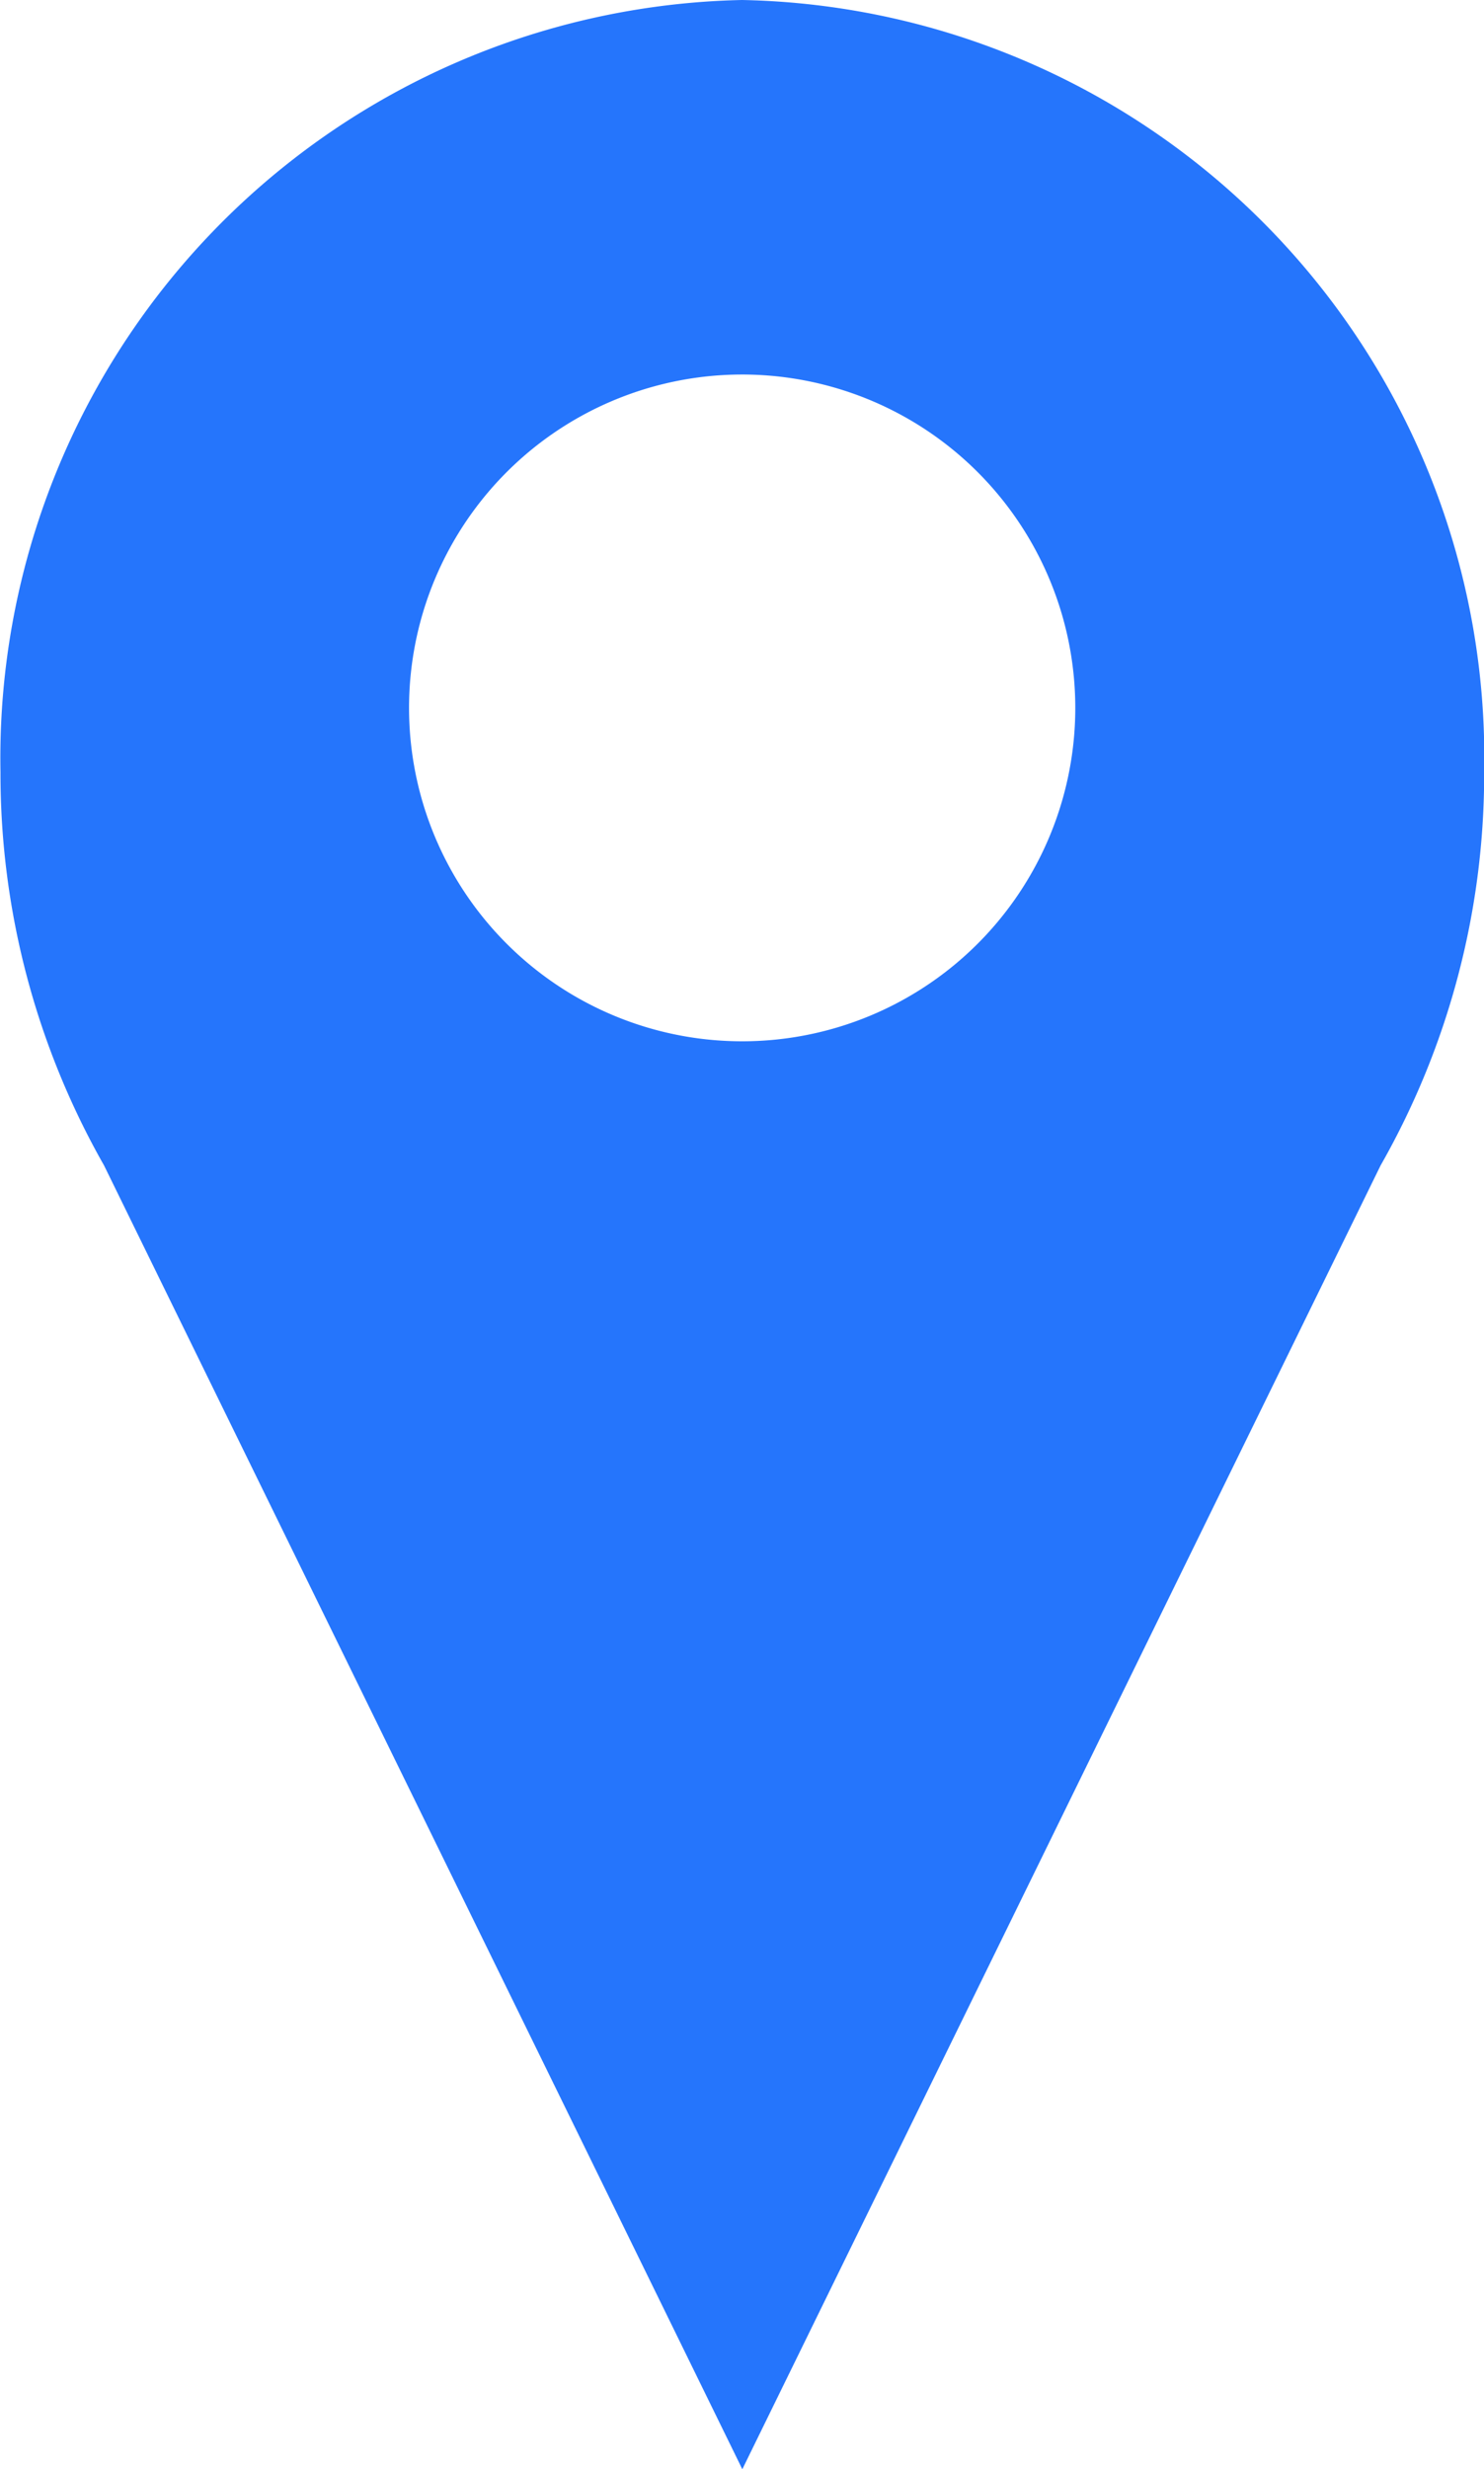
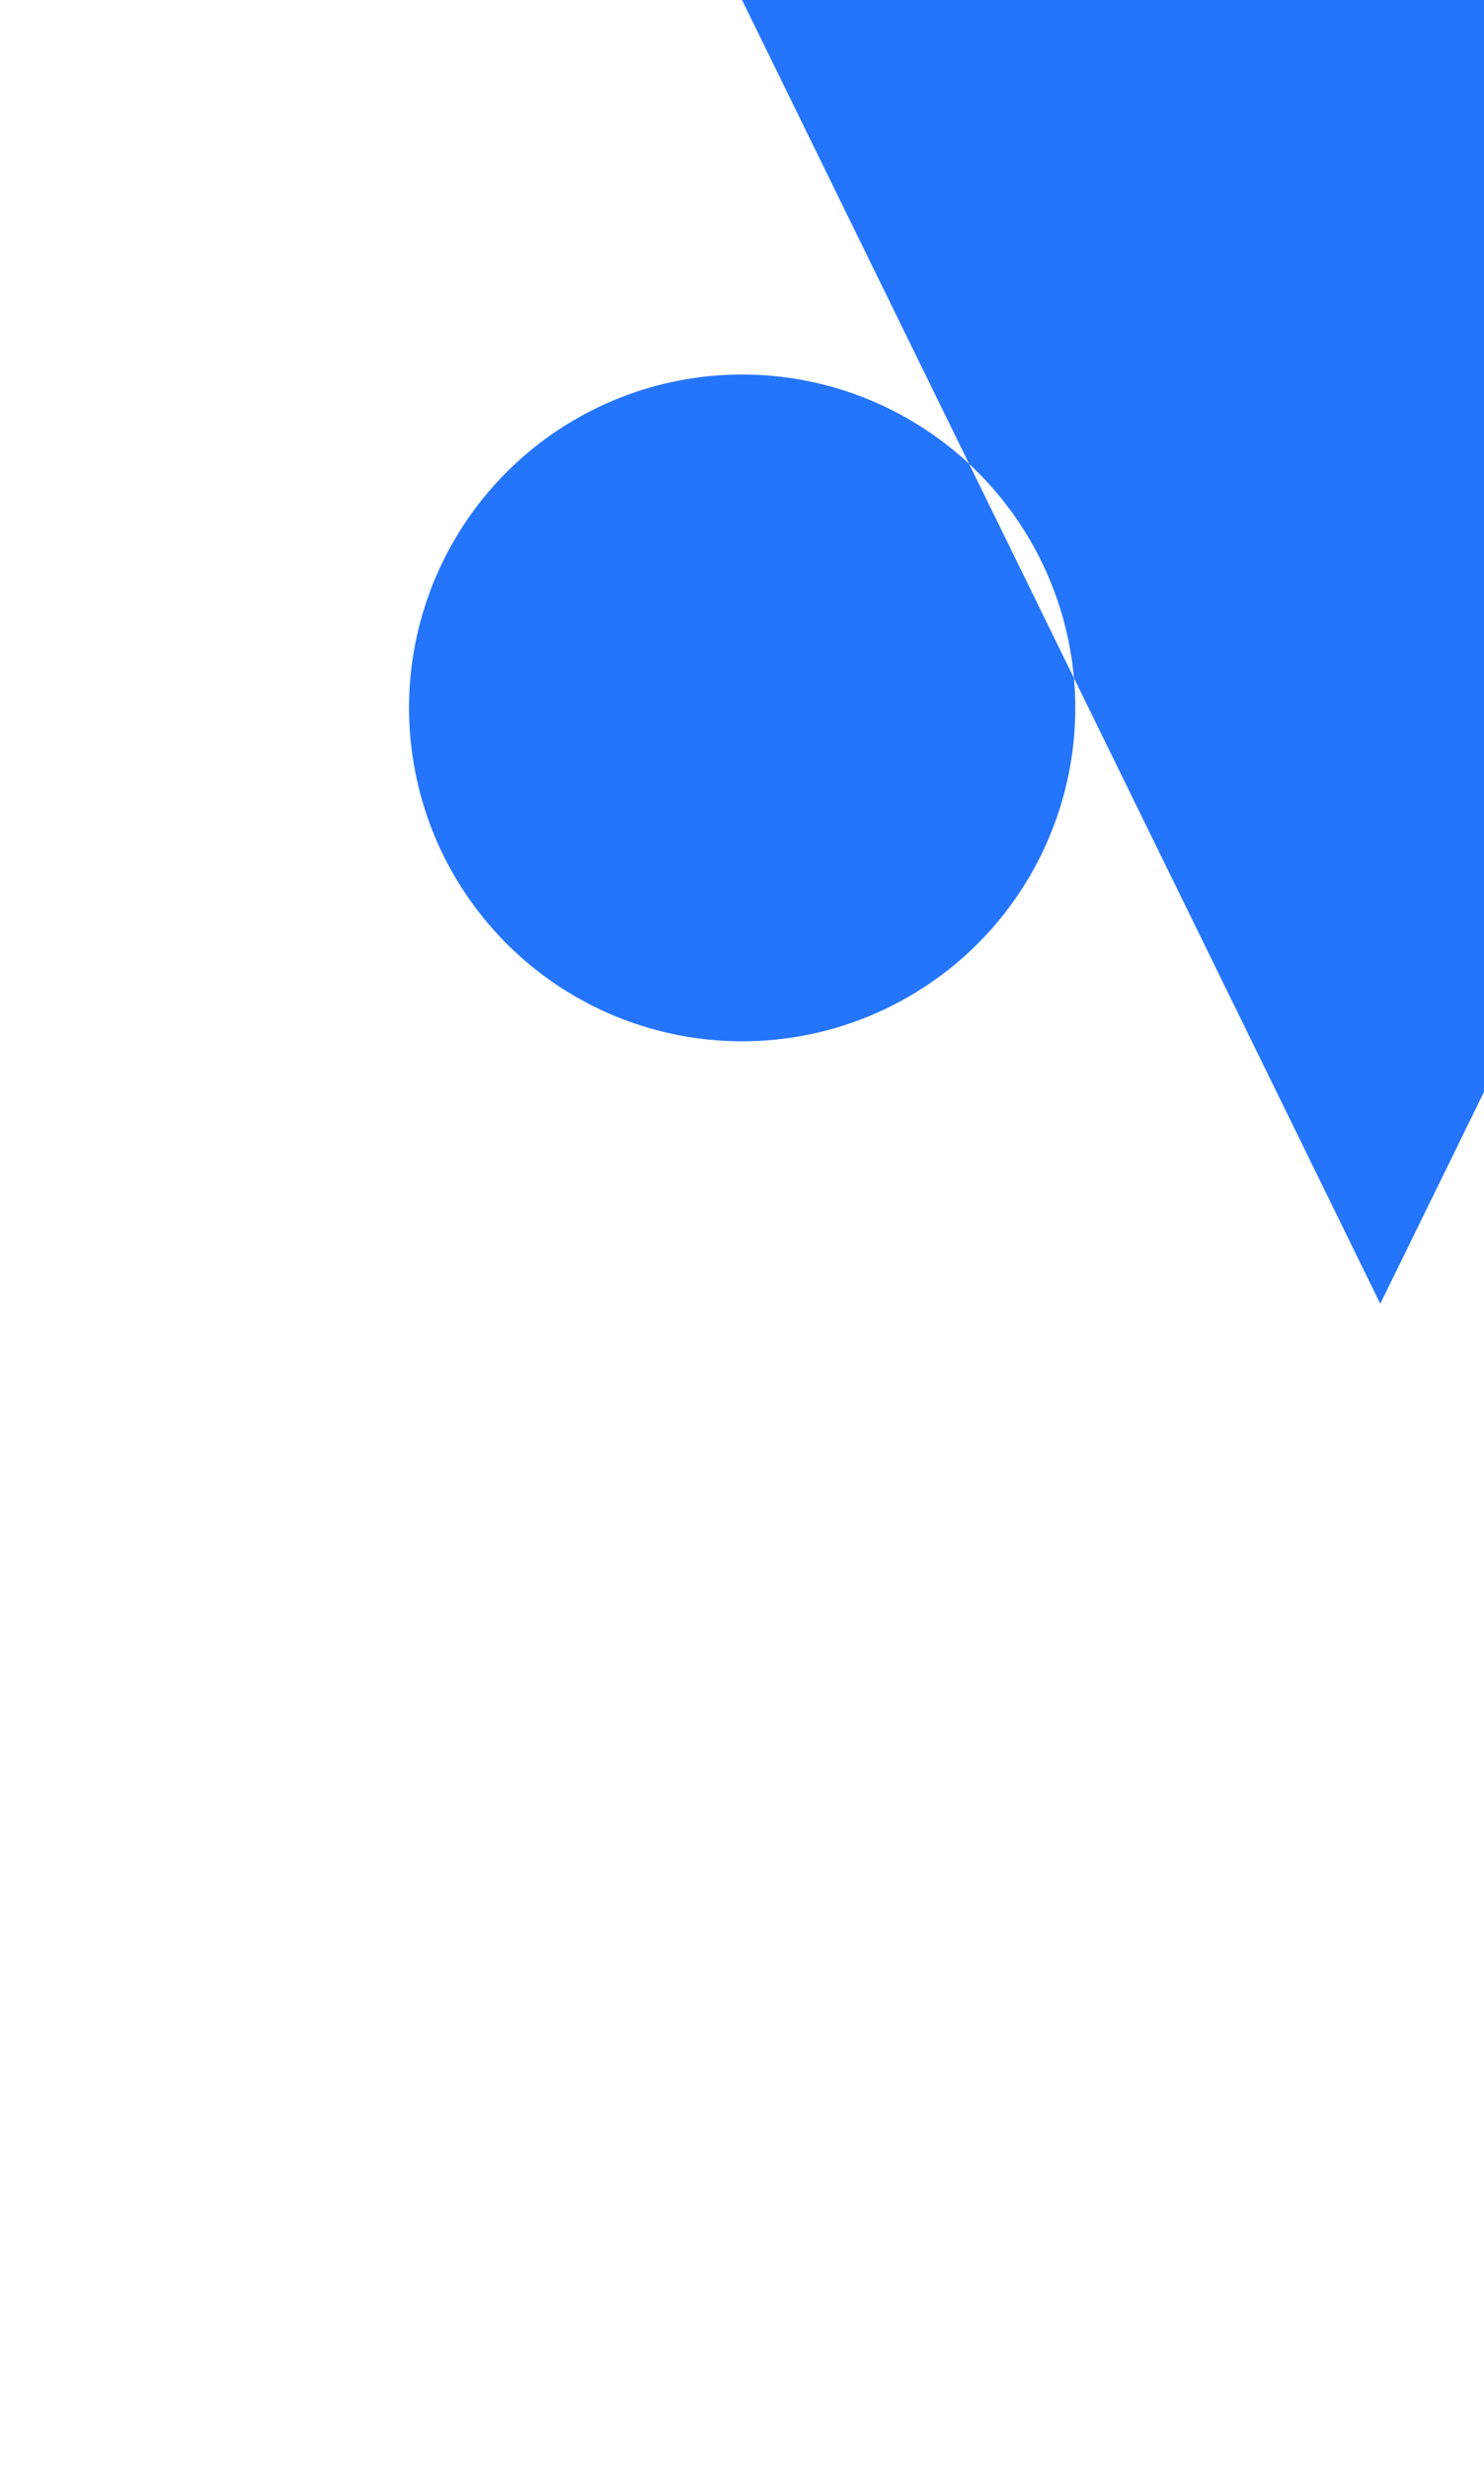
<svg xmlns="http://www.w3.org/2000/svg" width="18.412" height="30.61" viewBox="0 0 18.412 30.61">
-   <path id="Path_2774" data-name="Path 2774" d="M190.814,0a9.4,9.4,0,0,0-9.2,9.572,9.825,9.825,0,0,0,1.285,4.876l7.919,16.163,7.919-16.163a9.794,9.794,0,0,0,1.285-4.876A9.393,9.393,0,0,0,190.814,0Zm0,12.909a4.133,4.133,0,1,1,2.925-1.211,4.133,4.133,0,0,1-2.925,1.211Z" transform="translate(-181.608)" fill="#2575fc" />
+   <path id="Path_2774" data-name="Path 2774" d="M190.814,0l7.919,16.163,7.919-16.163a9.794,9.794,0,0,0,1.285-4.876A9.393,9.393,0,0,0,190.814,0Zm0,12.909a4.133,4.133,0,1,1,2.925-1.211,4.133,4.133,0,0,1-2.925,1.211Z" transform="translate(-181.608)" fill="#2575fc" />
</svg>